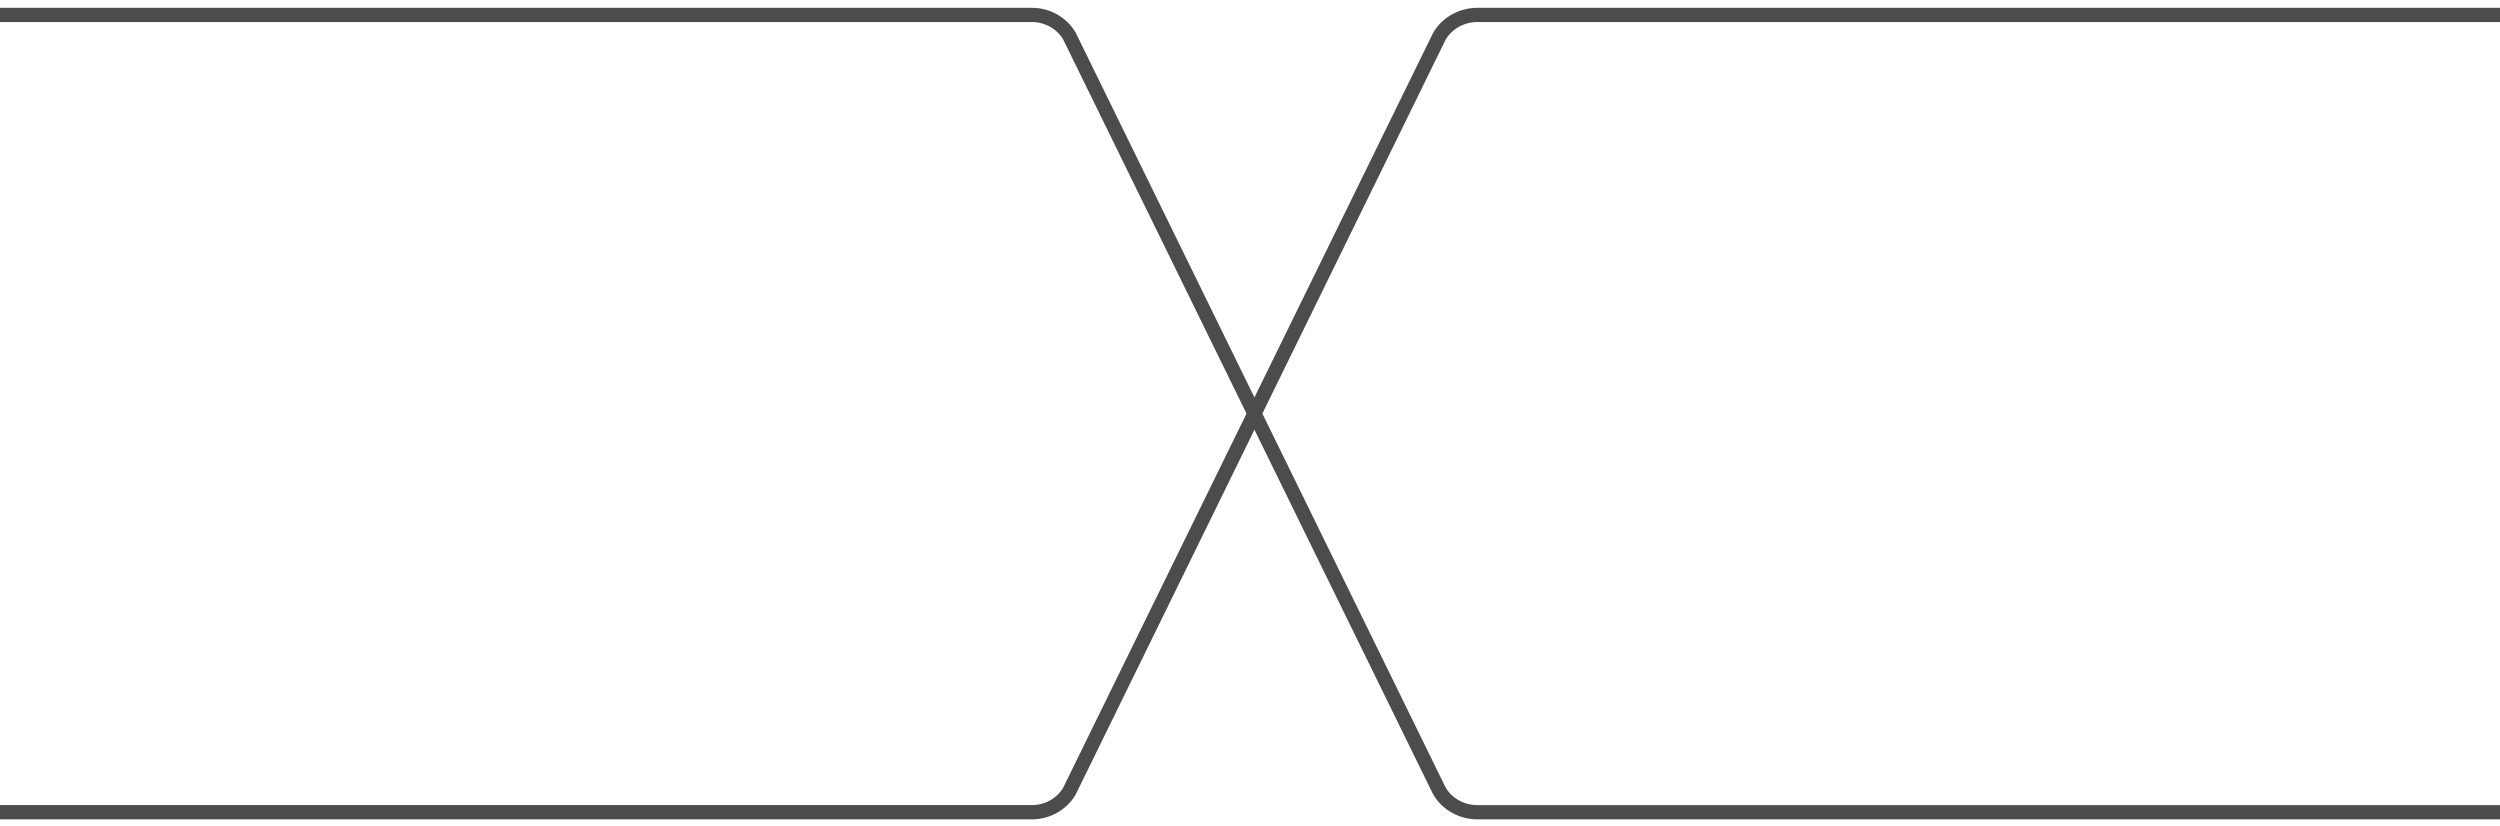
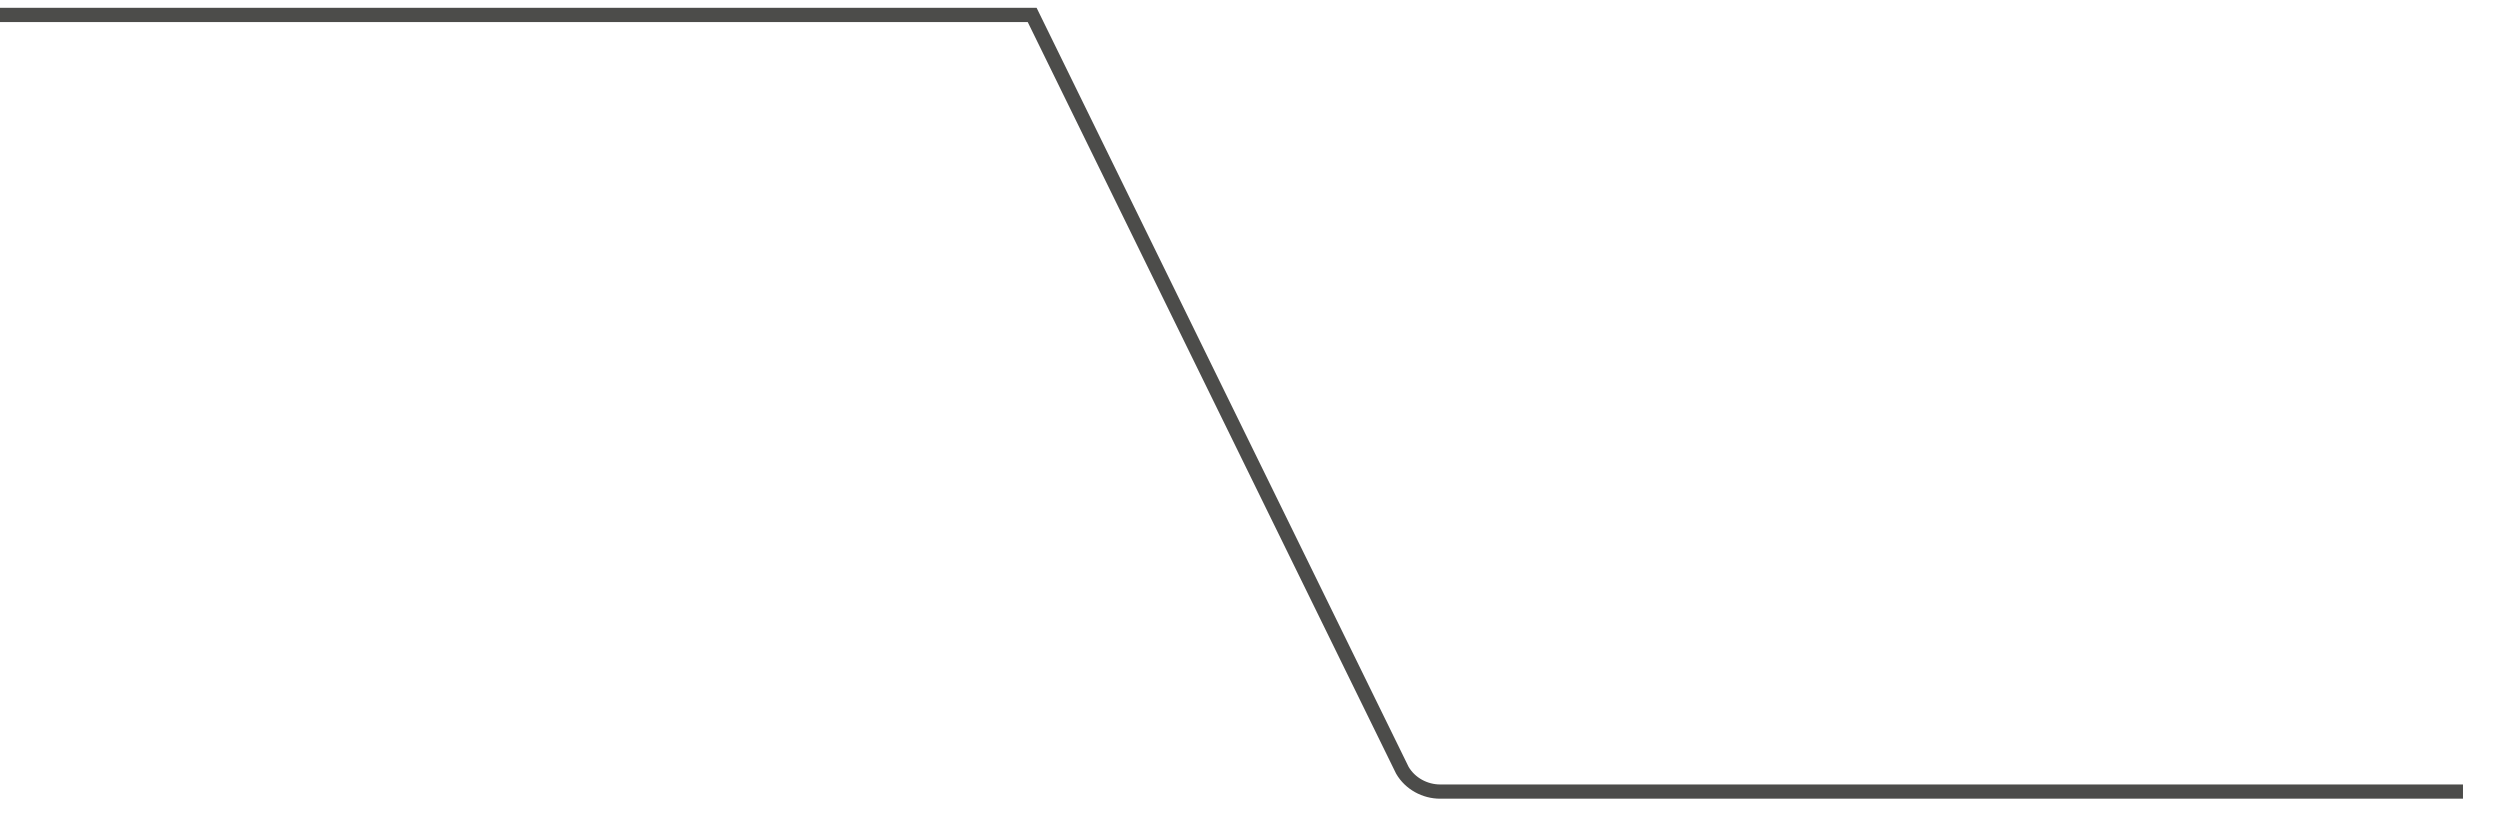
<svg xmlns="http://www.w3.org/2000/svg" version="1.1" id="Ebene_1" x="0px" y="0px" viewBox="0 0 351.2 116" style="enable-background:new 0 0 351.2 116;" xml:space="preserve">
  <style type="text/css">
	.st0{fill:none;stroke:#4C4C4A;stroke-width:2;stroke-miterlimit:10;}
</style>
-   <path class="st0" d="M0,114.1h145c2.1,0,4.1-1.1,5.2-2.9l52-106.1c1.1-1.9,3.2-3,5.3-3h143.7" />
-   <path class="st0" d="M0,2.1h145c2.1,0,4.1,1.1,5.2,2.9l52,106.1c1.1,1.9,3.2,3,5.3,3h143.7" />
+   <path class="st0" d="M0,2.1h145l52,106.1c1.1,1.9,3.2,3,5.3,3h143.7" />
</svg>